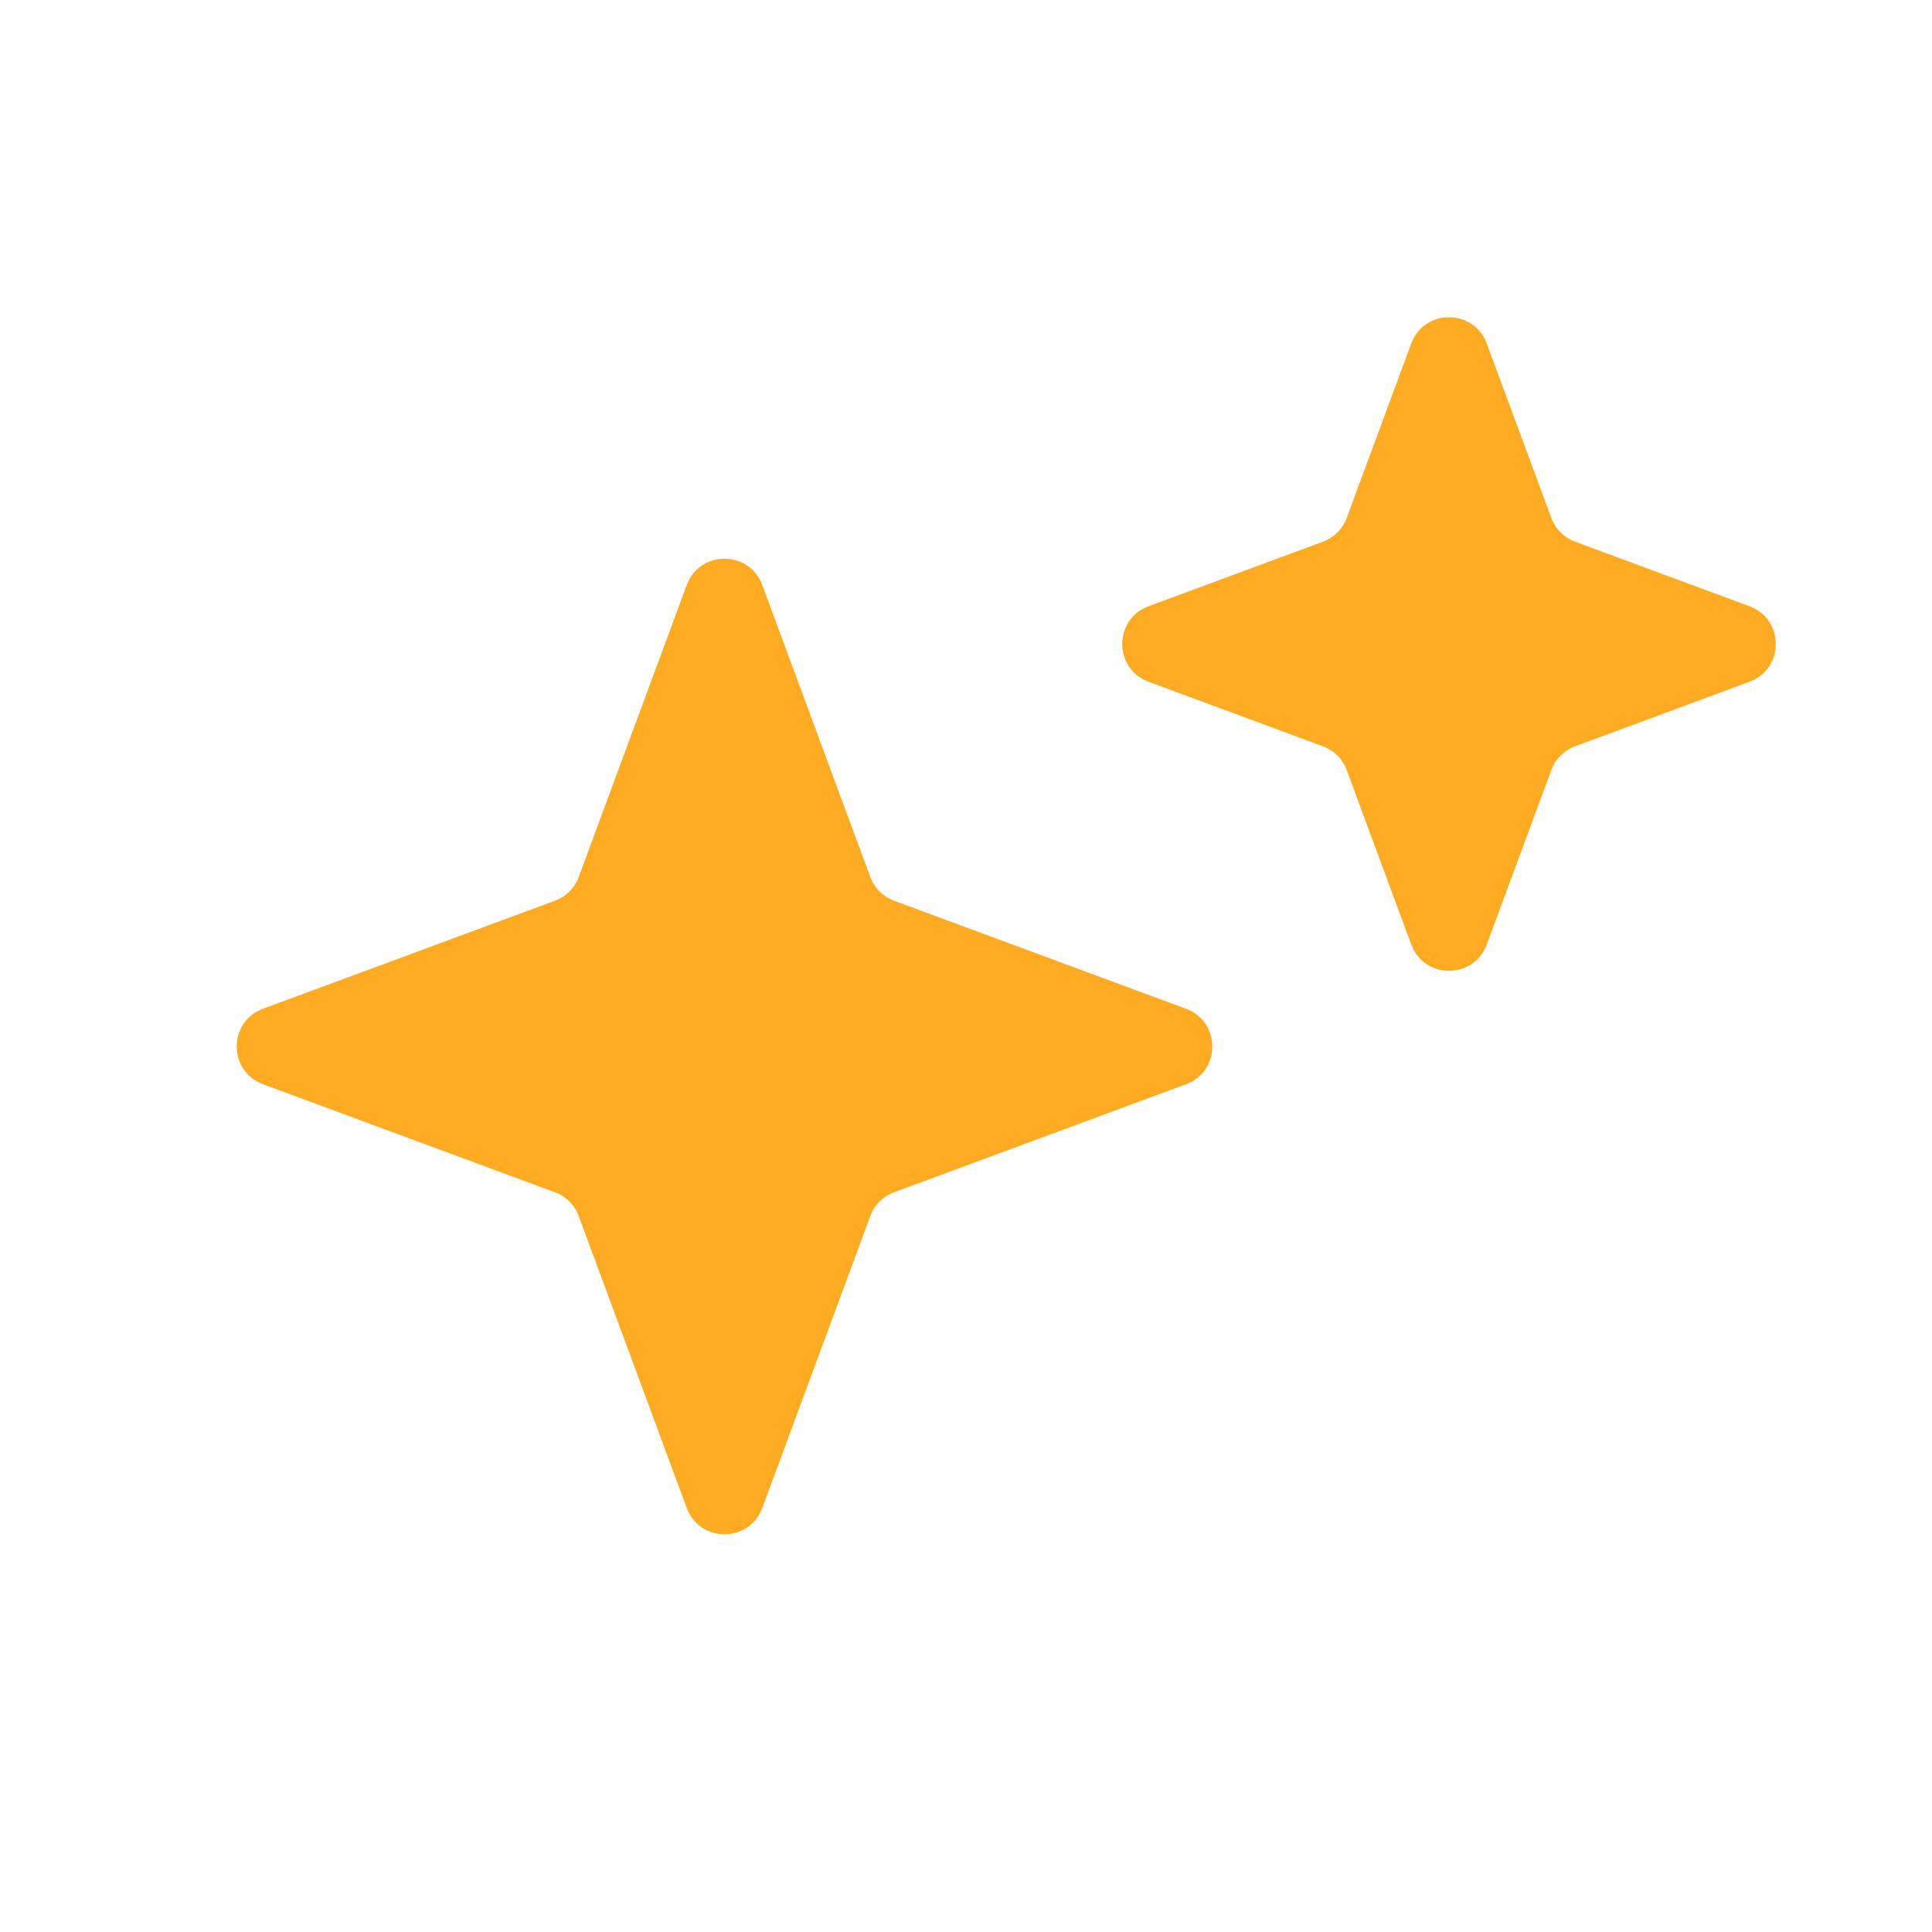
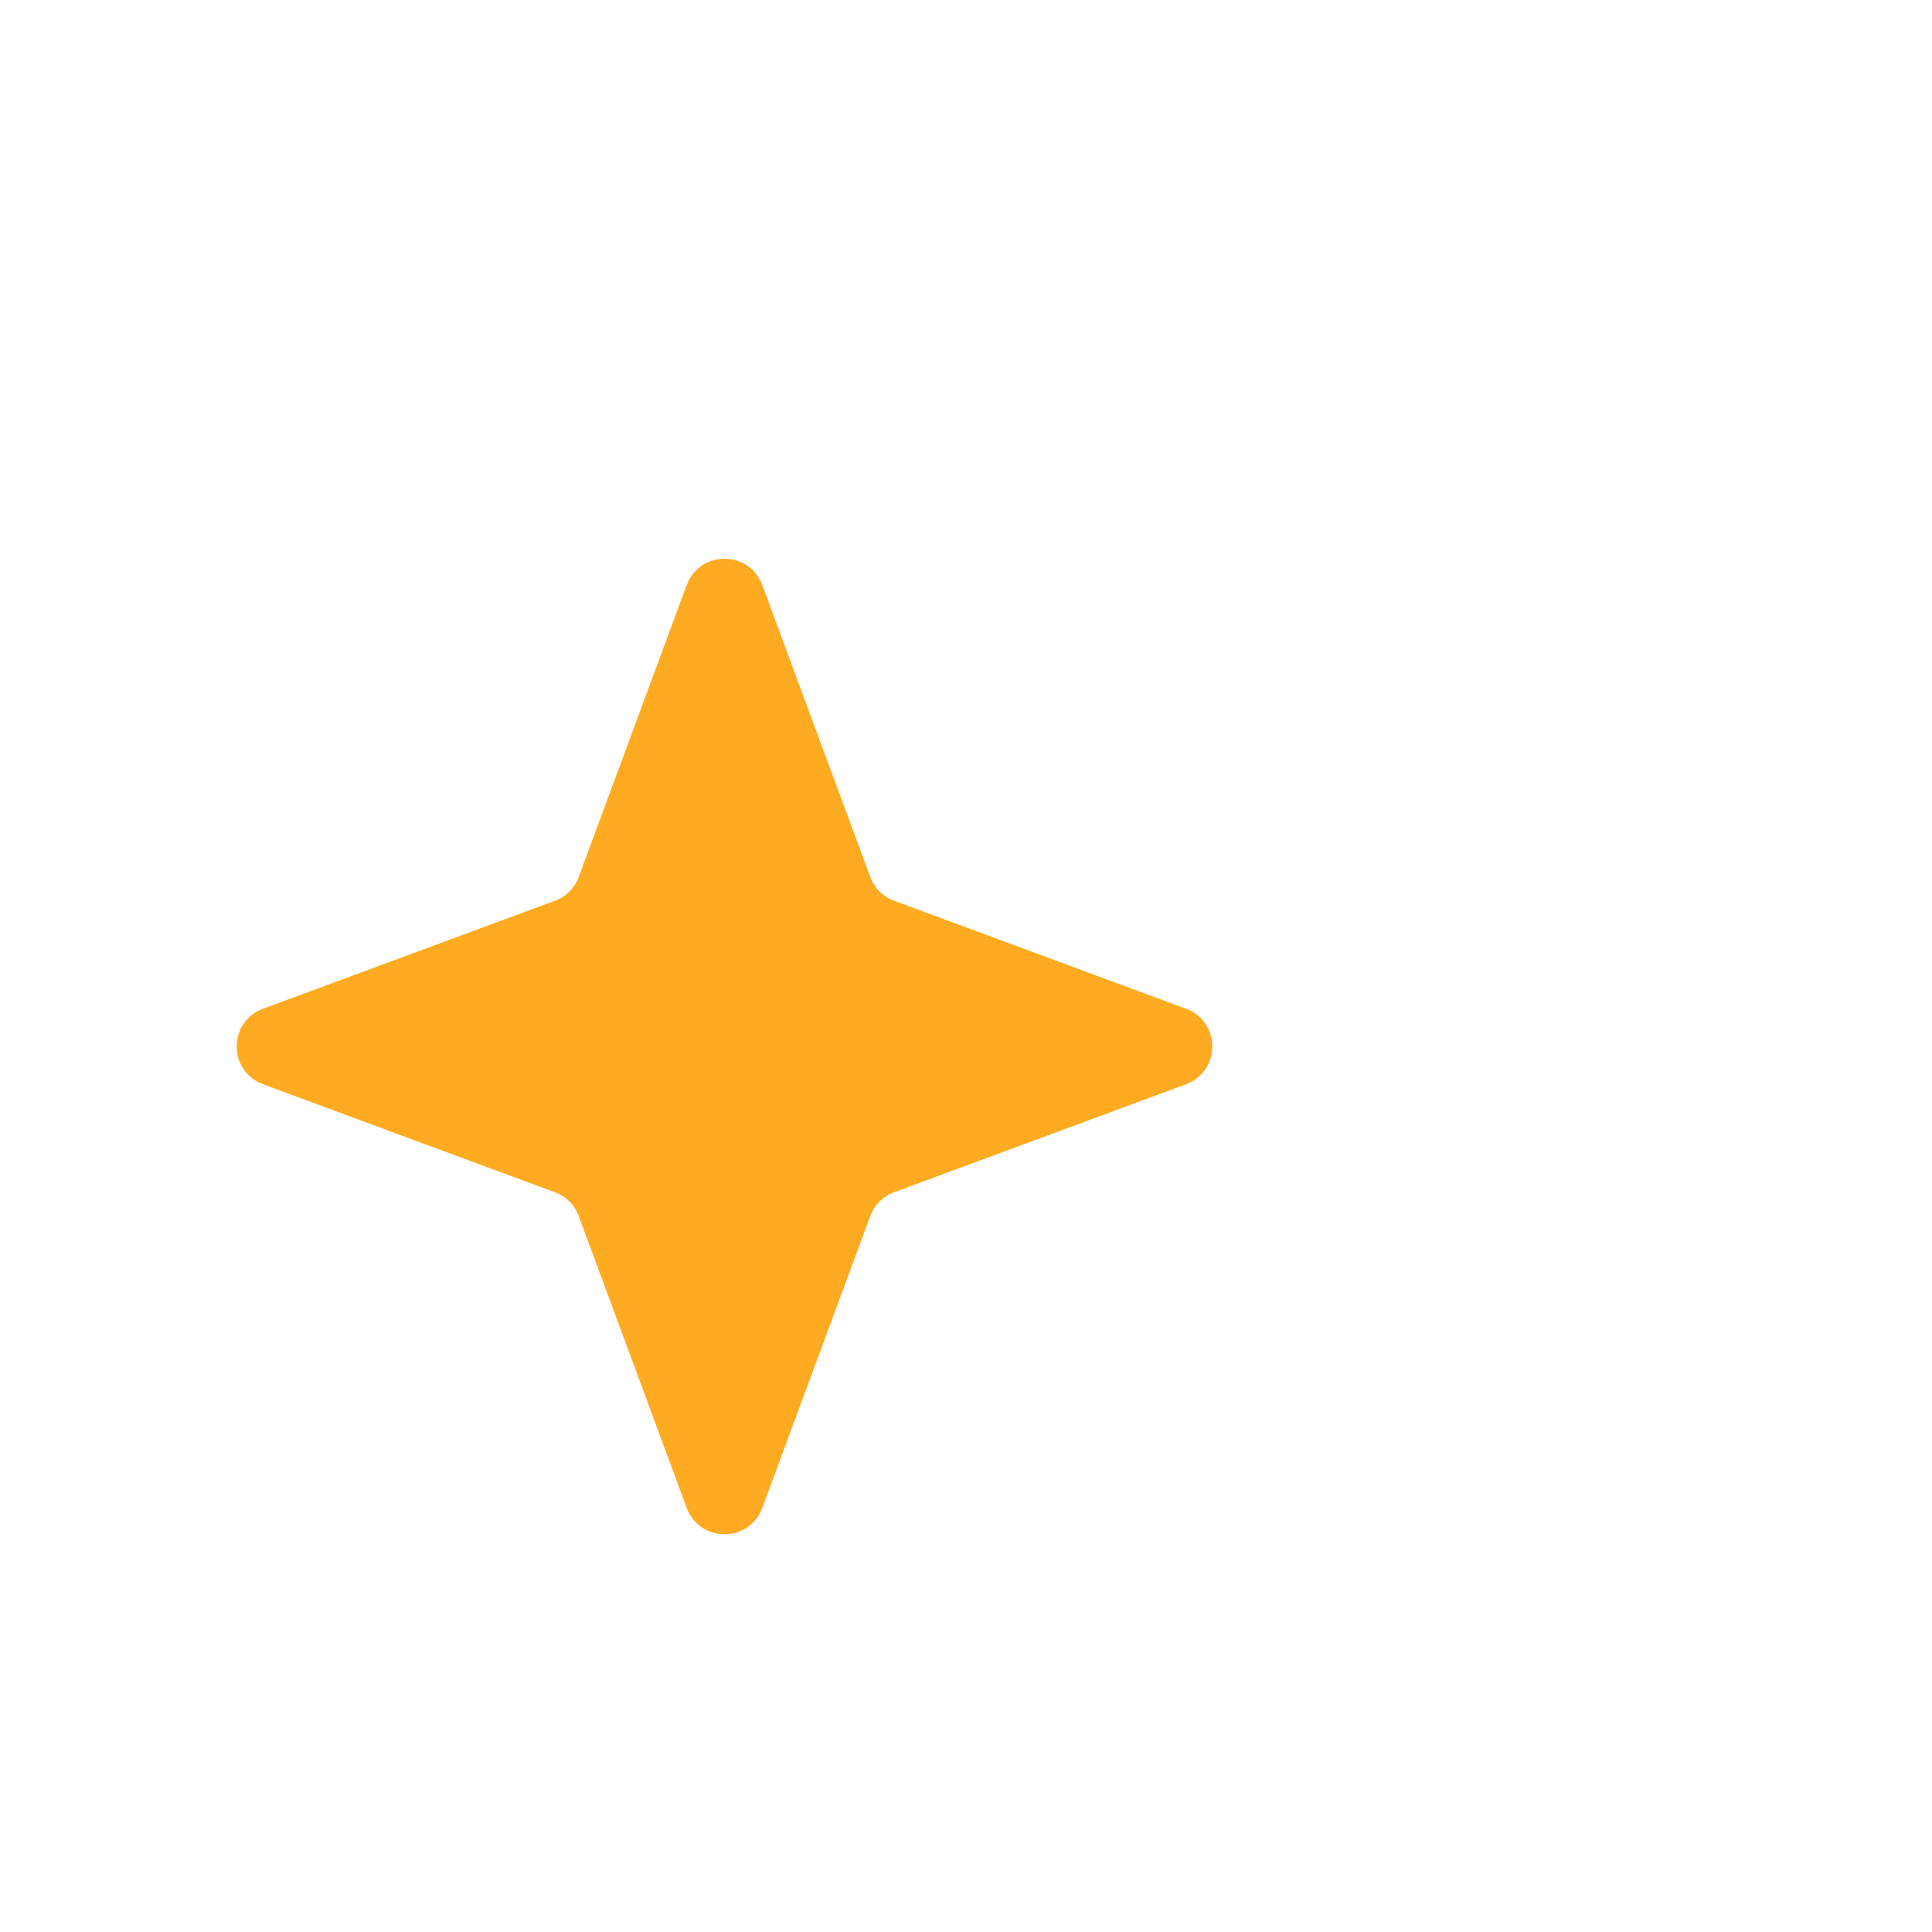
<svg xmlns="http://www.w3.org/2000/svg" fill="none" height="100%" overflow="visible" preserveAspectRatio="none" style="display: block;" viewBox="0 0 24 24" width="100%">
  <g id="Icon">
    <path d="M8.531 7.267C8.692 6.832 9.308 6.832 9.469 7.267L10.811 10.894C10.861 11.031 10.969 11.139 11.106 11.189L14.733 12.531C15.168 12.692 15.168 13.308 14.733 13.469L11.106 14.811C10.969 14.861 10.861 14.969 10.811 15.106L9.469 18.733C9.308 19.168 8.692 19.168 8.531 18.733L7.189 15.106C7.139 14.969 7.031 14.861 6.894 14.811L3.267 13.469C2.832 13.308 2.832 12.692 3.267 12.531L6.894 11.189C7.031 11.139 7.139 11.031 7.189 10.894L8.531 7.267Z" fill="#FFAB21" id="Star 5" />
-     <path d="M17.531 4.267C17.692 3.832 18.308 3.832 18.469 4.267L19.271 6.434C19.321 6.571 19.429 6.679 19.566 6.729L21.733 7.531C22.168 7.692 22.168 8.308 21.733 8.469L19.566 9.271C19.429 9.321 19.321 9.429 19.271 9.566L18.469 11.733C18.308 12.168 17.692 12.168 17.531 11.733L16.729 9.566C16.679 9.429 16.571 9.321 16.434 9.271L14.267 8.469C13.832 8.308 13.832 7.692 14.267 7.531L16.434 6.729C16.571 6.679 16.679 6.571 16.729 6.434L17.531 4.267Z" fill="#FFAB21" id="Star 6" />
  </g>
</svg>